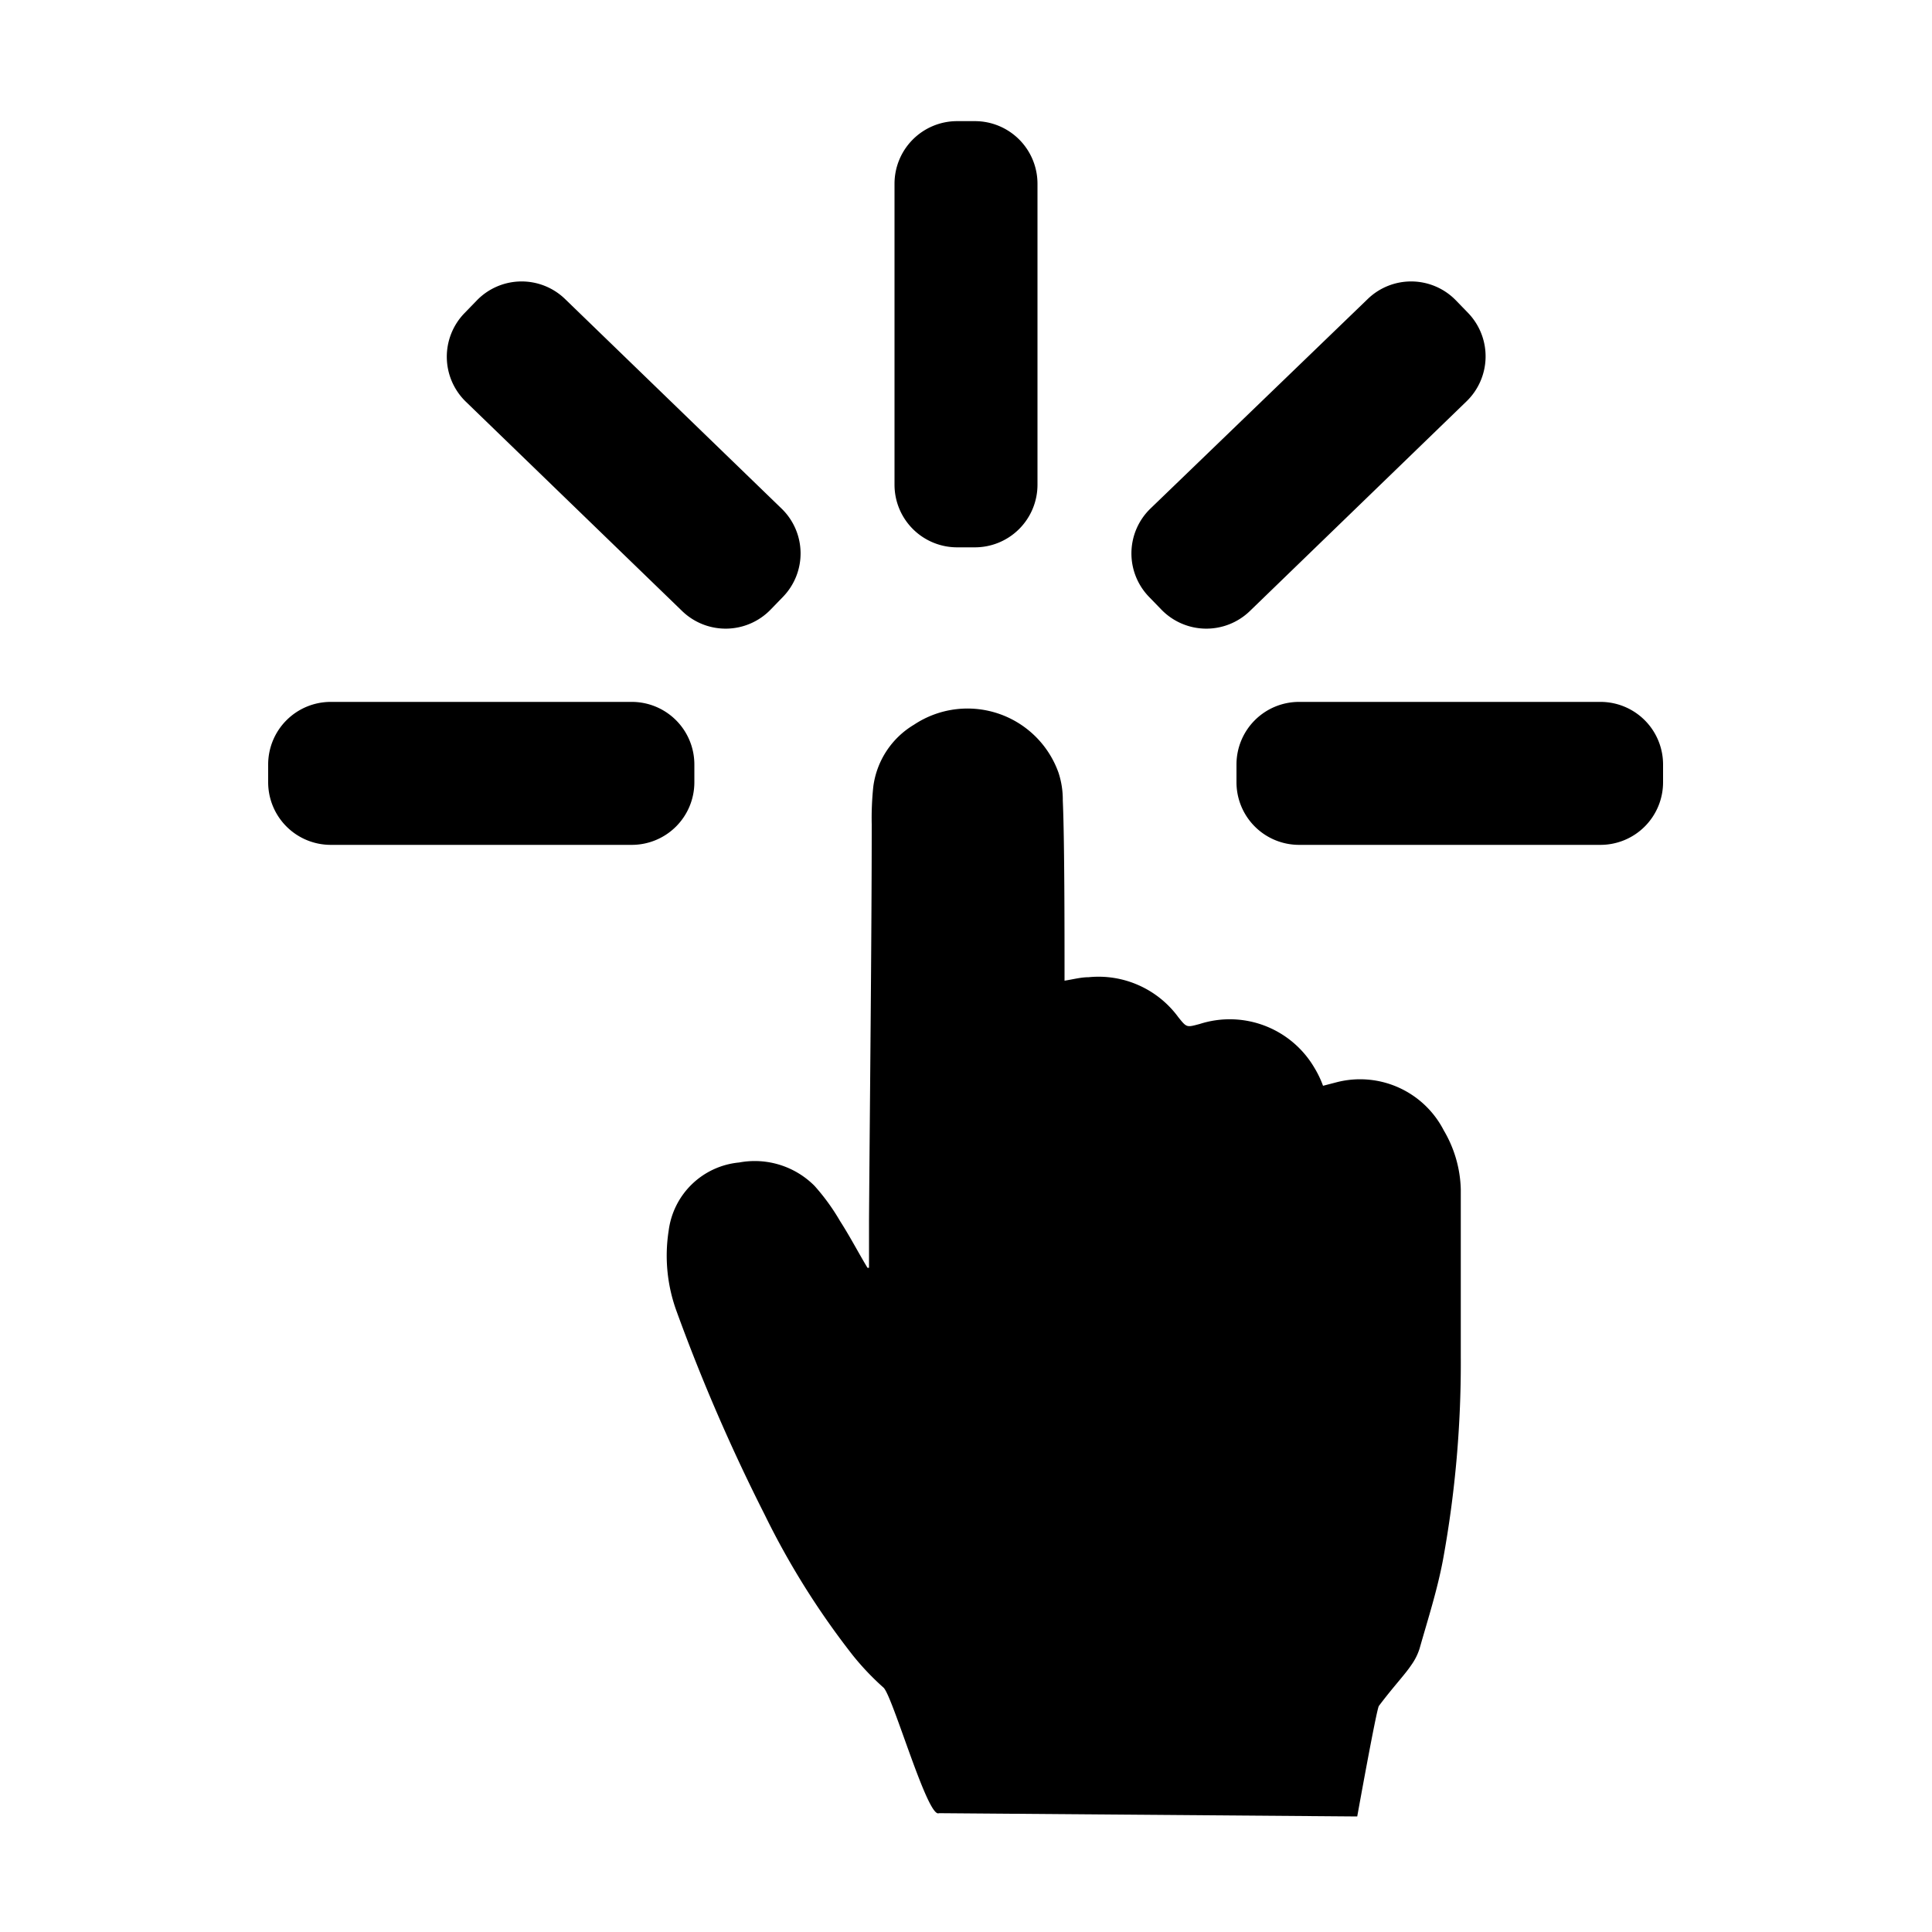
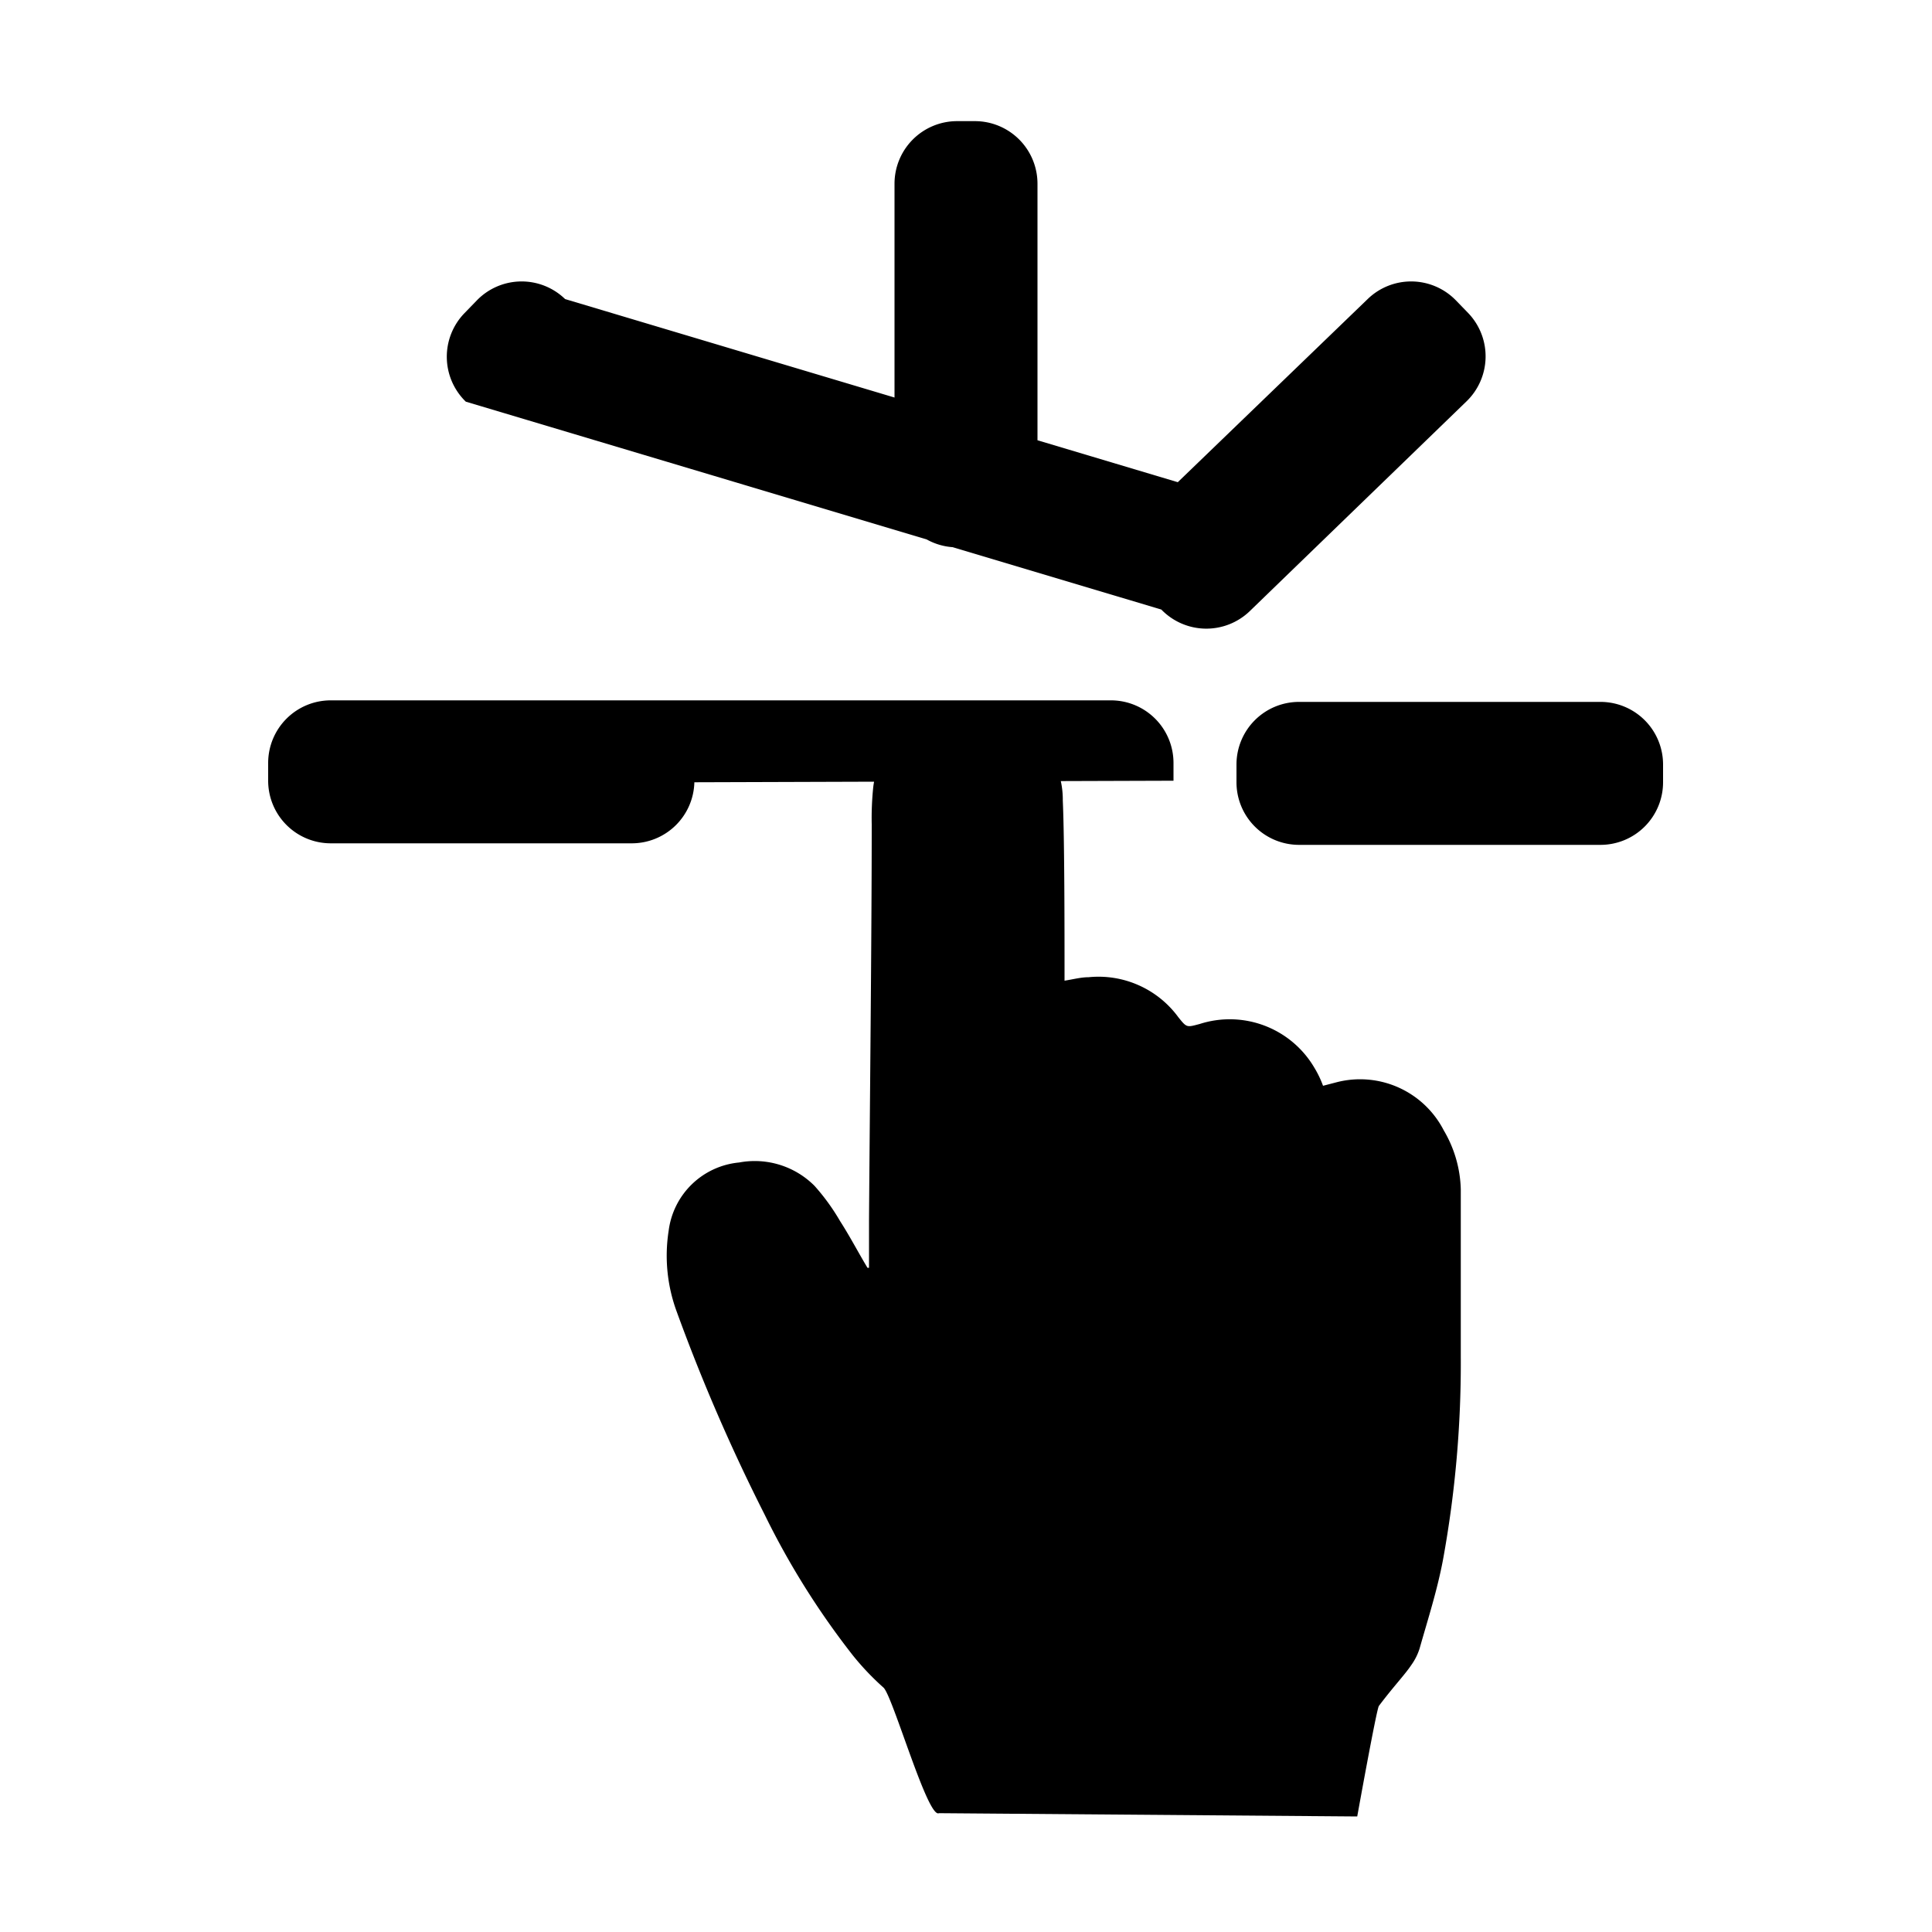
<svg xmlns="http://www.w3.org/2000/svg" viewBox="0 0 100 100">
  <defs>
    <style>.cls-1{fill:none;}</style>
  </defs>
  <title>LB_Media digitali -nero_RGB_100px@72ppi</title>
  <g id="Box">
-     <rect class="cls-1" width="100" height="100" />
-   </g>
+     </g>
  <g id="Artwork">
-     <path d="M74.73,58.51A4.87,4.87,0,0,0,69.25,56l-.77.2a5.24,5.24,0,0,0-.44-.92A5.08,5.08,0,0,0,62.1,53c-.68.18-.67.2-1.11-.35a5.12,5.12,0,0,0-4.64-2.07c-.4,0-.8.11-1.25.18v-.46c0-1.95,0-6.9-.09-8.86A4.46,4.46,0,0,0,54.79,40a5,5,0,0,0-7.48-2.49,4.39,4.39,0,0,0-2.11,3.22,15.74,15.74,0,0,0-.08,1.94c0,5.83-.1,14.67-.14,20.49,0,.83,0,1.64,0,2.46l-.08,0-.16-.27c-.42-.72-.81-1.45-1.26-2.15a11,11,0,0,0-1.32-1.82,4.37,4.37,0,0,0-3.9-1.21,4.06,4.06,0,0,0-3.65,3.53,8.37,8.37,0,0,0,.42,4.2,95.24,95.24,0,0,0,4.54,10.48,41,41,0,0,0,4.58,7.31,13.78,13.78,0,0,0,1.58,1.66c.48.44,2.29,6.8,2.87,6.5l21.65.17s1-5.56,1.12-5.72c.75-1,1.34-1.61,1.68-2.12a3,3,0,0,0,.43-.86c.43-1.52.91-3,1.21-4.59a56.64,56.64,0,0,0,.92-10.56c0-2.87,0-5.74,0-8.61A6.3,6.3,0,0,0,74.73,58.51ZM49.54,28.33h.92a3.24,3.24,0,0,0,3.24-3.24V9.51a3.24,3.24,0,0,0-3.24-3.24h-.92A3.24,3.24,0,0,0,46.3,9.51V25.09A3.24,3.24,0,0,0,49.54,28.33Zm33.3,8H67.25A3.24,3.24,0,0,0,64,39.57v.92a3.24,3.24,0,0,0,3.23,3.24H82.84a3.24,3.24,0,0,0,3.24-3.24v-.92A3.24,3.24,0,0,0,82.84,36.33ZM60.11,31.55a3.24,3.24,0,0,0,4.58.08l11.2-10.84A3.24,3.24,0,0,0,76,16.21l-.64-.66a3.23,3.23,0,0,0-4.57-.07L59.55,26.32a3.23,3.23,0,0,0-.08,4.57Zm-24.8.08a3.24,3.24,0,0,0,4.58-.08l.64-.66a3.23,3.23,0,0,0-.08-4.57L29.25,15.48a3.23,3.23,0,0,0-4.57.07l-.64.66a3.24,3.24,0,0,0,.07,4.58Zm.63,8.86v-.92a3.24,3.24,0,0,0-3.24-3.24H17.11a3.24,3.24,0,0,0-3.23,3.24v.92a3.24,3.24,0,0,0,3.23,3.24H32.7A3.24,3.24,0,0,0,35.94,40.49Z" />
+     <path d="M74.73,58.51A4.87,4.87,0,0,0,69.25,56l-.77.2a5.24,5.24,0,0,0-.44-.92A5.08,5.08,0,0,0,62.1,53c-.68.18-.67.2-1.11-.35a5.12,5.12,0,0,0-4.64-2.07c-.4,0-.8.11-1.25.18v-.46c0-1.95,0-6.9-.09-8.86A4.46,4.46,0,0,0,54.79,40a5,5,0,0,0-7.48-2.49,4.39,4.39,0,0,0-2.11,3.22,15.74,15.74,0,0,0-.08,1.94c0,5.83-.1,14.67-.14,20.49,0,.83,0,1.64,0,2.46l-.08,0-.16-.27c-.42-.72-.81-1.45-1.26-2.15a11,11,0,0,0-1.32-1.82,4.37,4.37,0,0,0-3.9-1.21,4.06,4.06,0,0,0-3.65,3.53,8.37,8.37,0,0,0,.42,4.2,95.24,95.24,0,0,0,4.54,10.48,41,41,0,0,0,4.58,7.31,13.78,13.78,0,0,0,1.58,1.66c.48.44,2.29,6.8,2.87,6.5l21.65.17s1-5.56,1.12-5.72c.75-1,1.34-1.61,1.68-2.12a3,3,0,0,0,.43-.86c.43-1.52.91-3,1.21-4.59a56.64,56.64,0,0,0,.92-10.56c0-2.87,0-5.74,0-8.61A6.3,6.3,0,0,0,74.73,58.51ZM49.54,28.33h.92a3.24,3.24,0,0,0,3.24-3.24V9.51a3.24,3.24,0,0,0-3.24-3.24h-.92A3.24,3.24,0,0,0,46.3,9.51V25.09A3.24,3.24,0,0,0,49.54,28.33Zm33.3,8H67.25A3.24,3.24,0,0,0,64,39.57v.92a3.24,3.24,0,0,0,3.23,3.24H82.84a3.24,3.24,0,0,0,3.24-3.24v-.92A3.24,3.24,0,0,0,82.84,36.33ZM60.11,31.55a3.24,3.24,0,0,0,4.58.08l11.2-10.84A3.24,3.24,0,0,0,76,16.21l-.64-.66a3.23,3.23,0,0,0-4.57-.07L59.55,26.32a3.23,3.23,0,0,0-.08,4.57Za3.24,3.24,0,0,0,4.58-.08l.64-.66a3.23,3.23,0,0,0-.08-4.57L29.25,15.48a3.23,3.23,0,0,0-4.57.07l-.64.66a3.24,3.24,0,0,0,.07,4.58Zm.63,8.86v-.92a3.24,3.24,0,0,0-3.24-3.24H17.11a3.24,3.24,0,0,0-3.23,3.24v.92a3.24,3.24,0,0,0,3.23,3.24H32.7A3.24,3.24,0,0,0,35.94,40.49Z" />
  </g>
</svg>